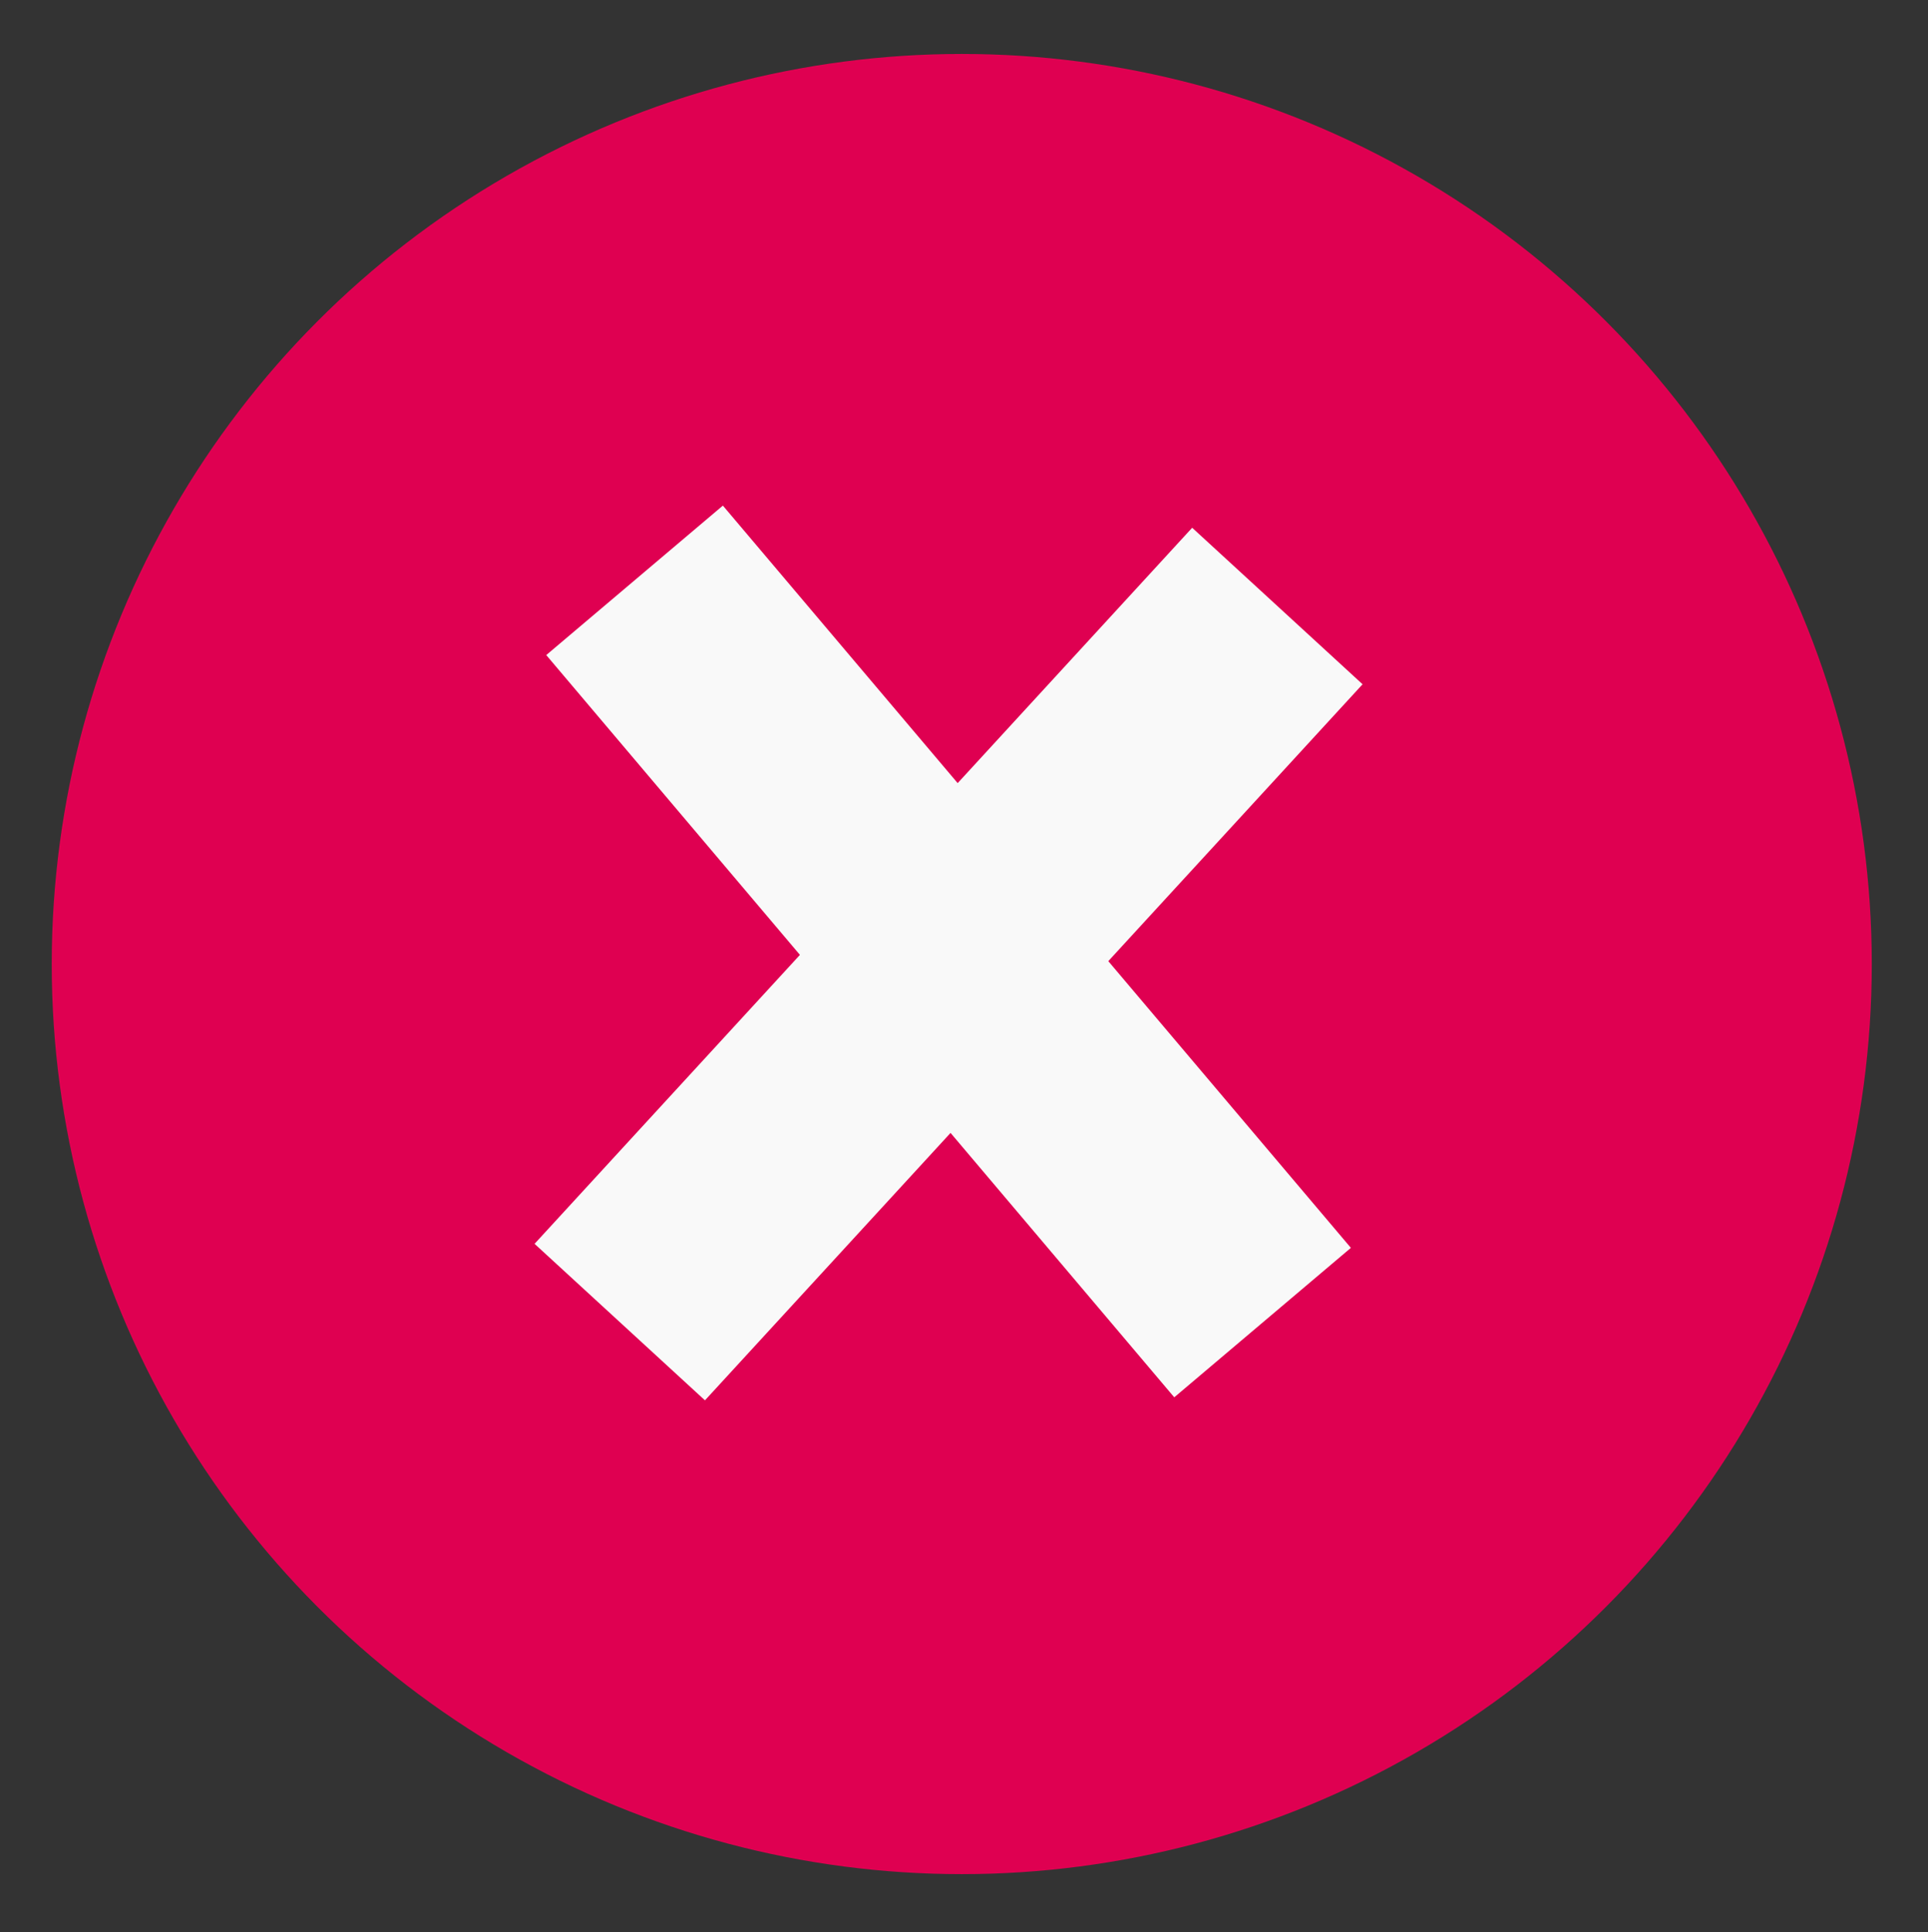
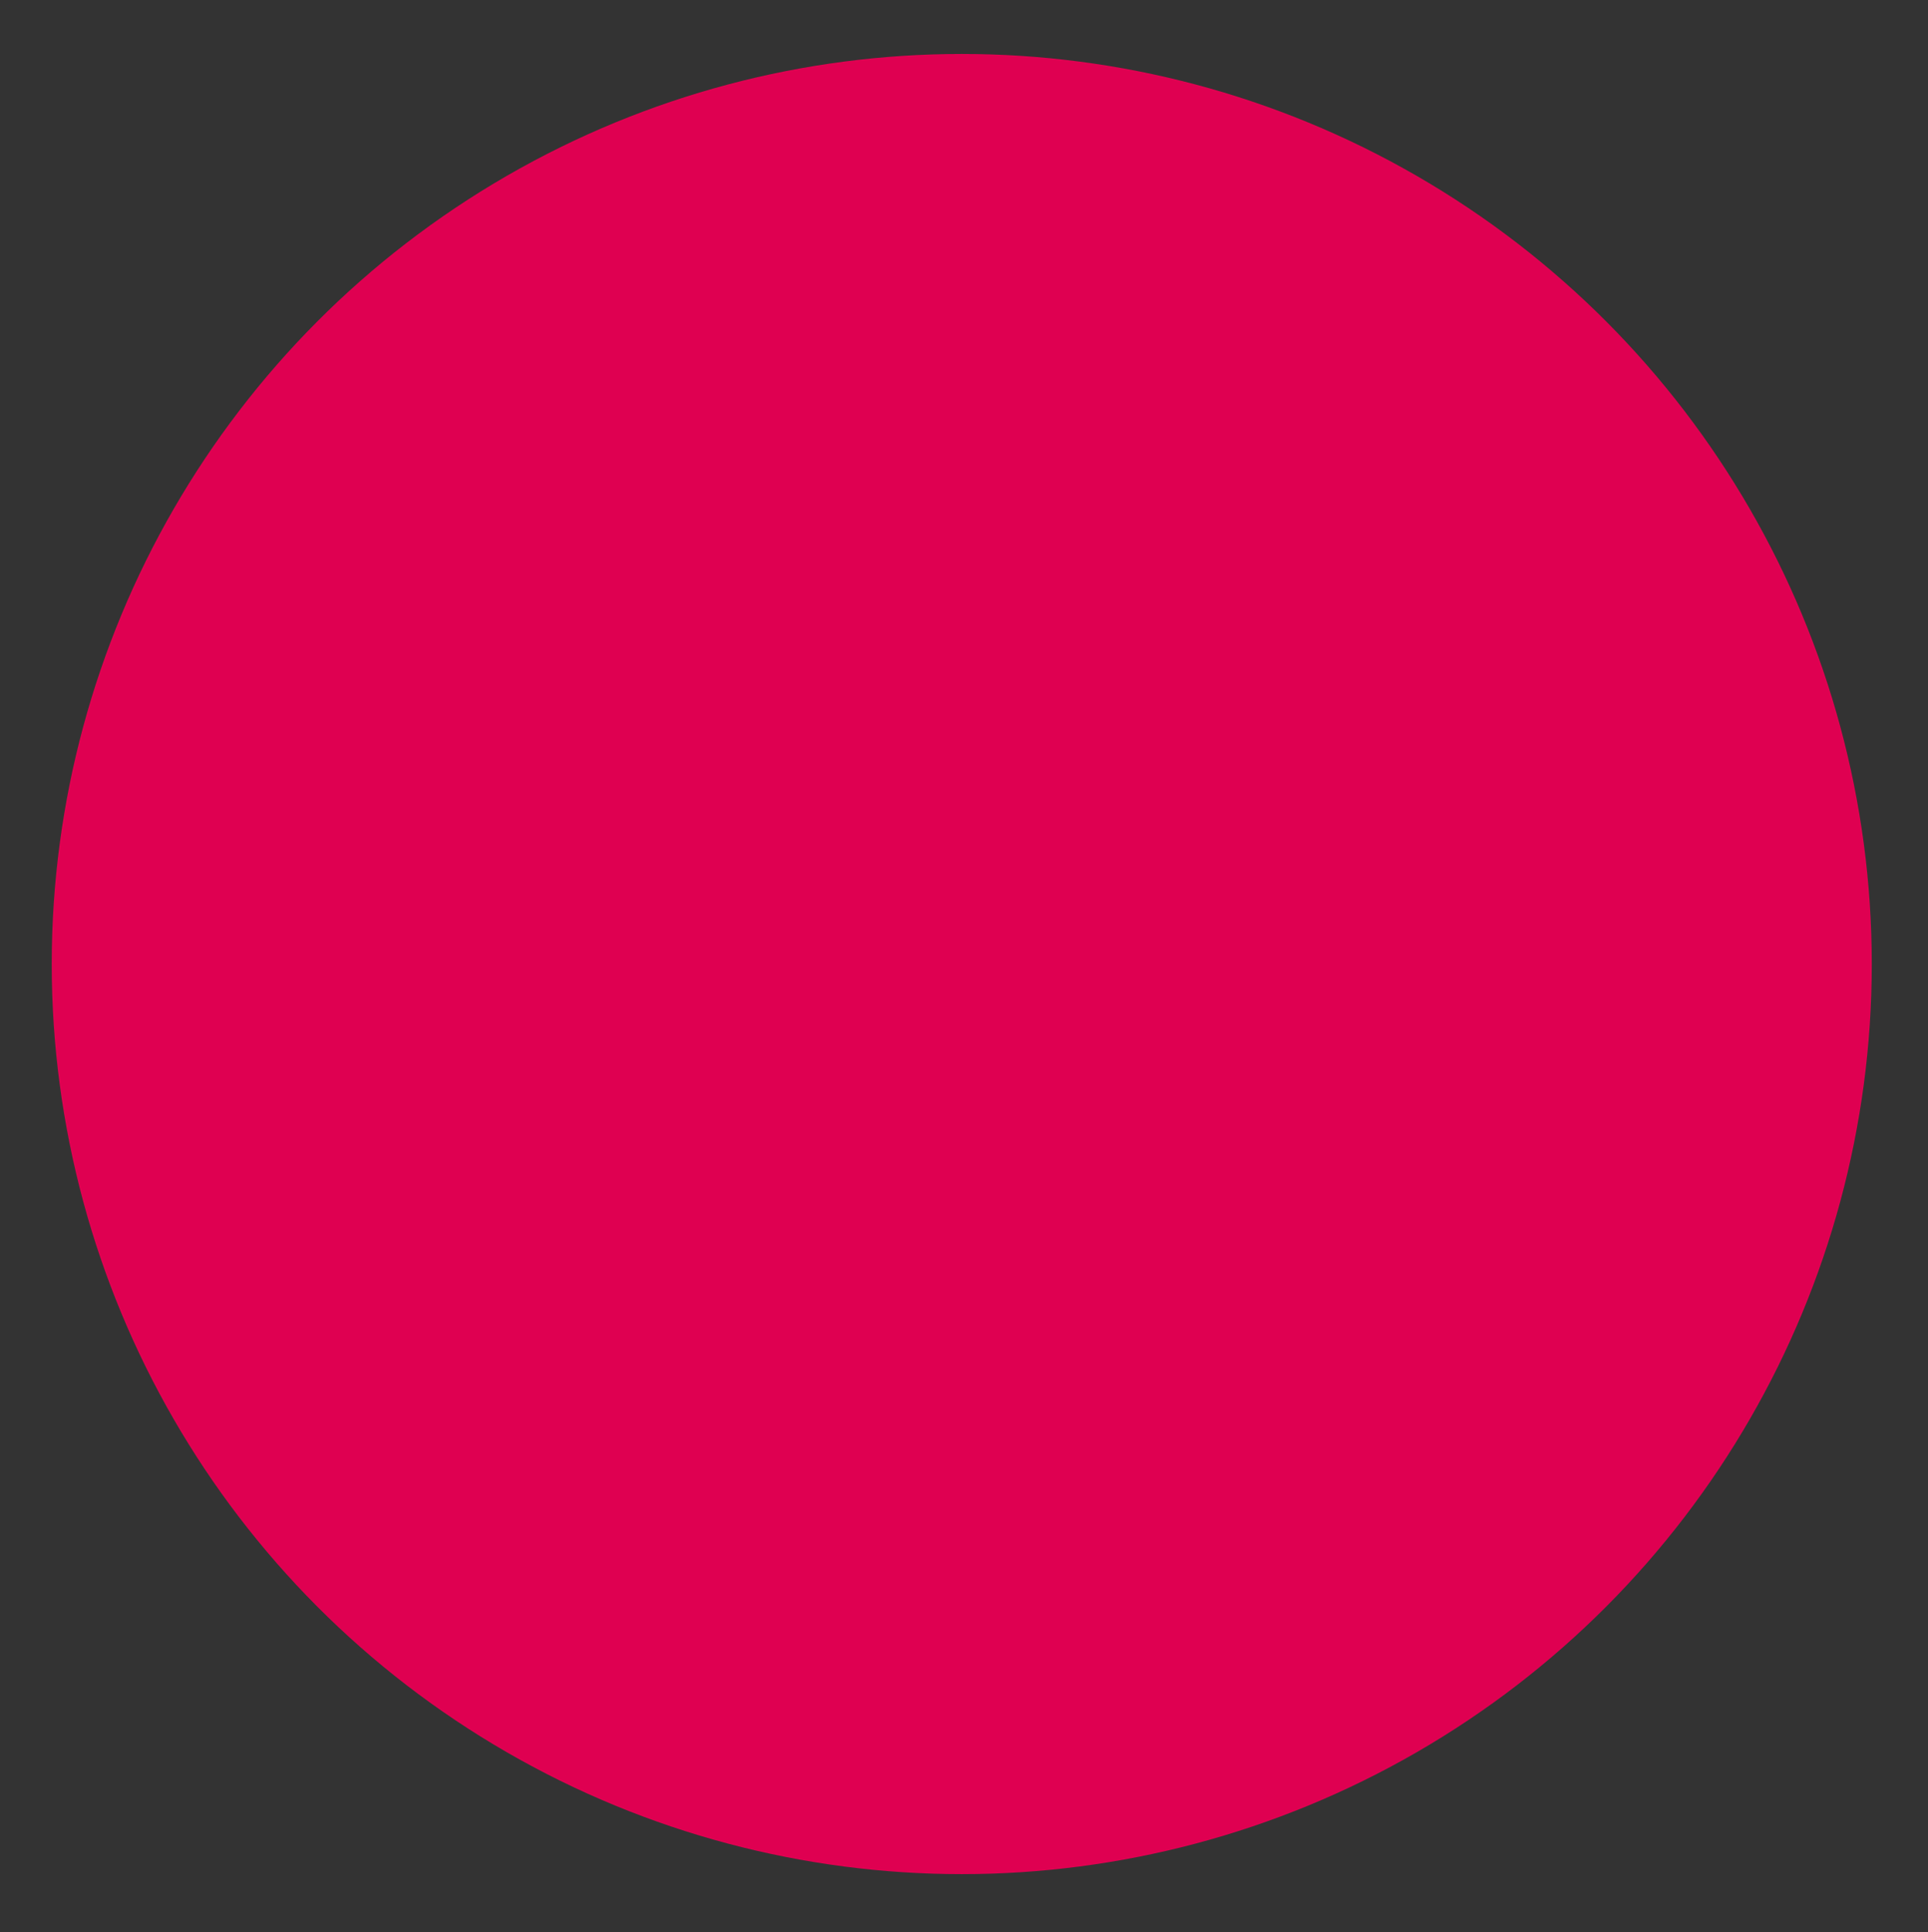
<svg xmlns="http://www.w3.org/2000/svg" version="1.1" id="Layer_1" x="0px" y="0px" width="41.667px" height="41.75px" viewBox="0 0 41.667 41.75" enable-background="new 0 0 41.667 41.75" xml:space="preserve">
  <rect x="0" y="0" width="41.667" height="41.75" fill="#333333" stroke="none" />
  <circle fill="#DF0051" cx="20.785" cy="20.833" r="19.667" />
-   <line fill="none" stroke="#F9F9F9" stroke-width="5" stroke-miterlimit="10" x1="13.394" y1="28.57" x2="27.606" y2="13.096" />
-   <line fill="none" stroke="#F9F9F9" stroke-width="5" stroke-miterlimit="10" x1="27.286" y1="28.581" x2="13.714" y2="12.541" />
</svg>